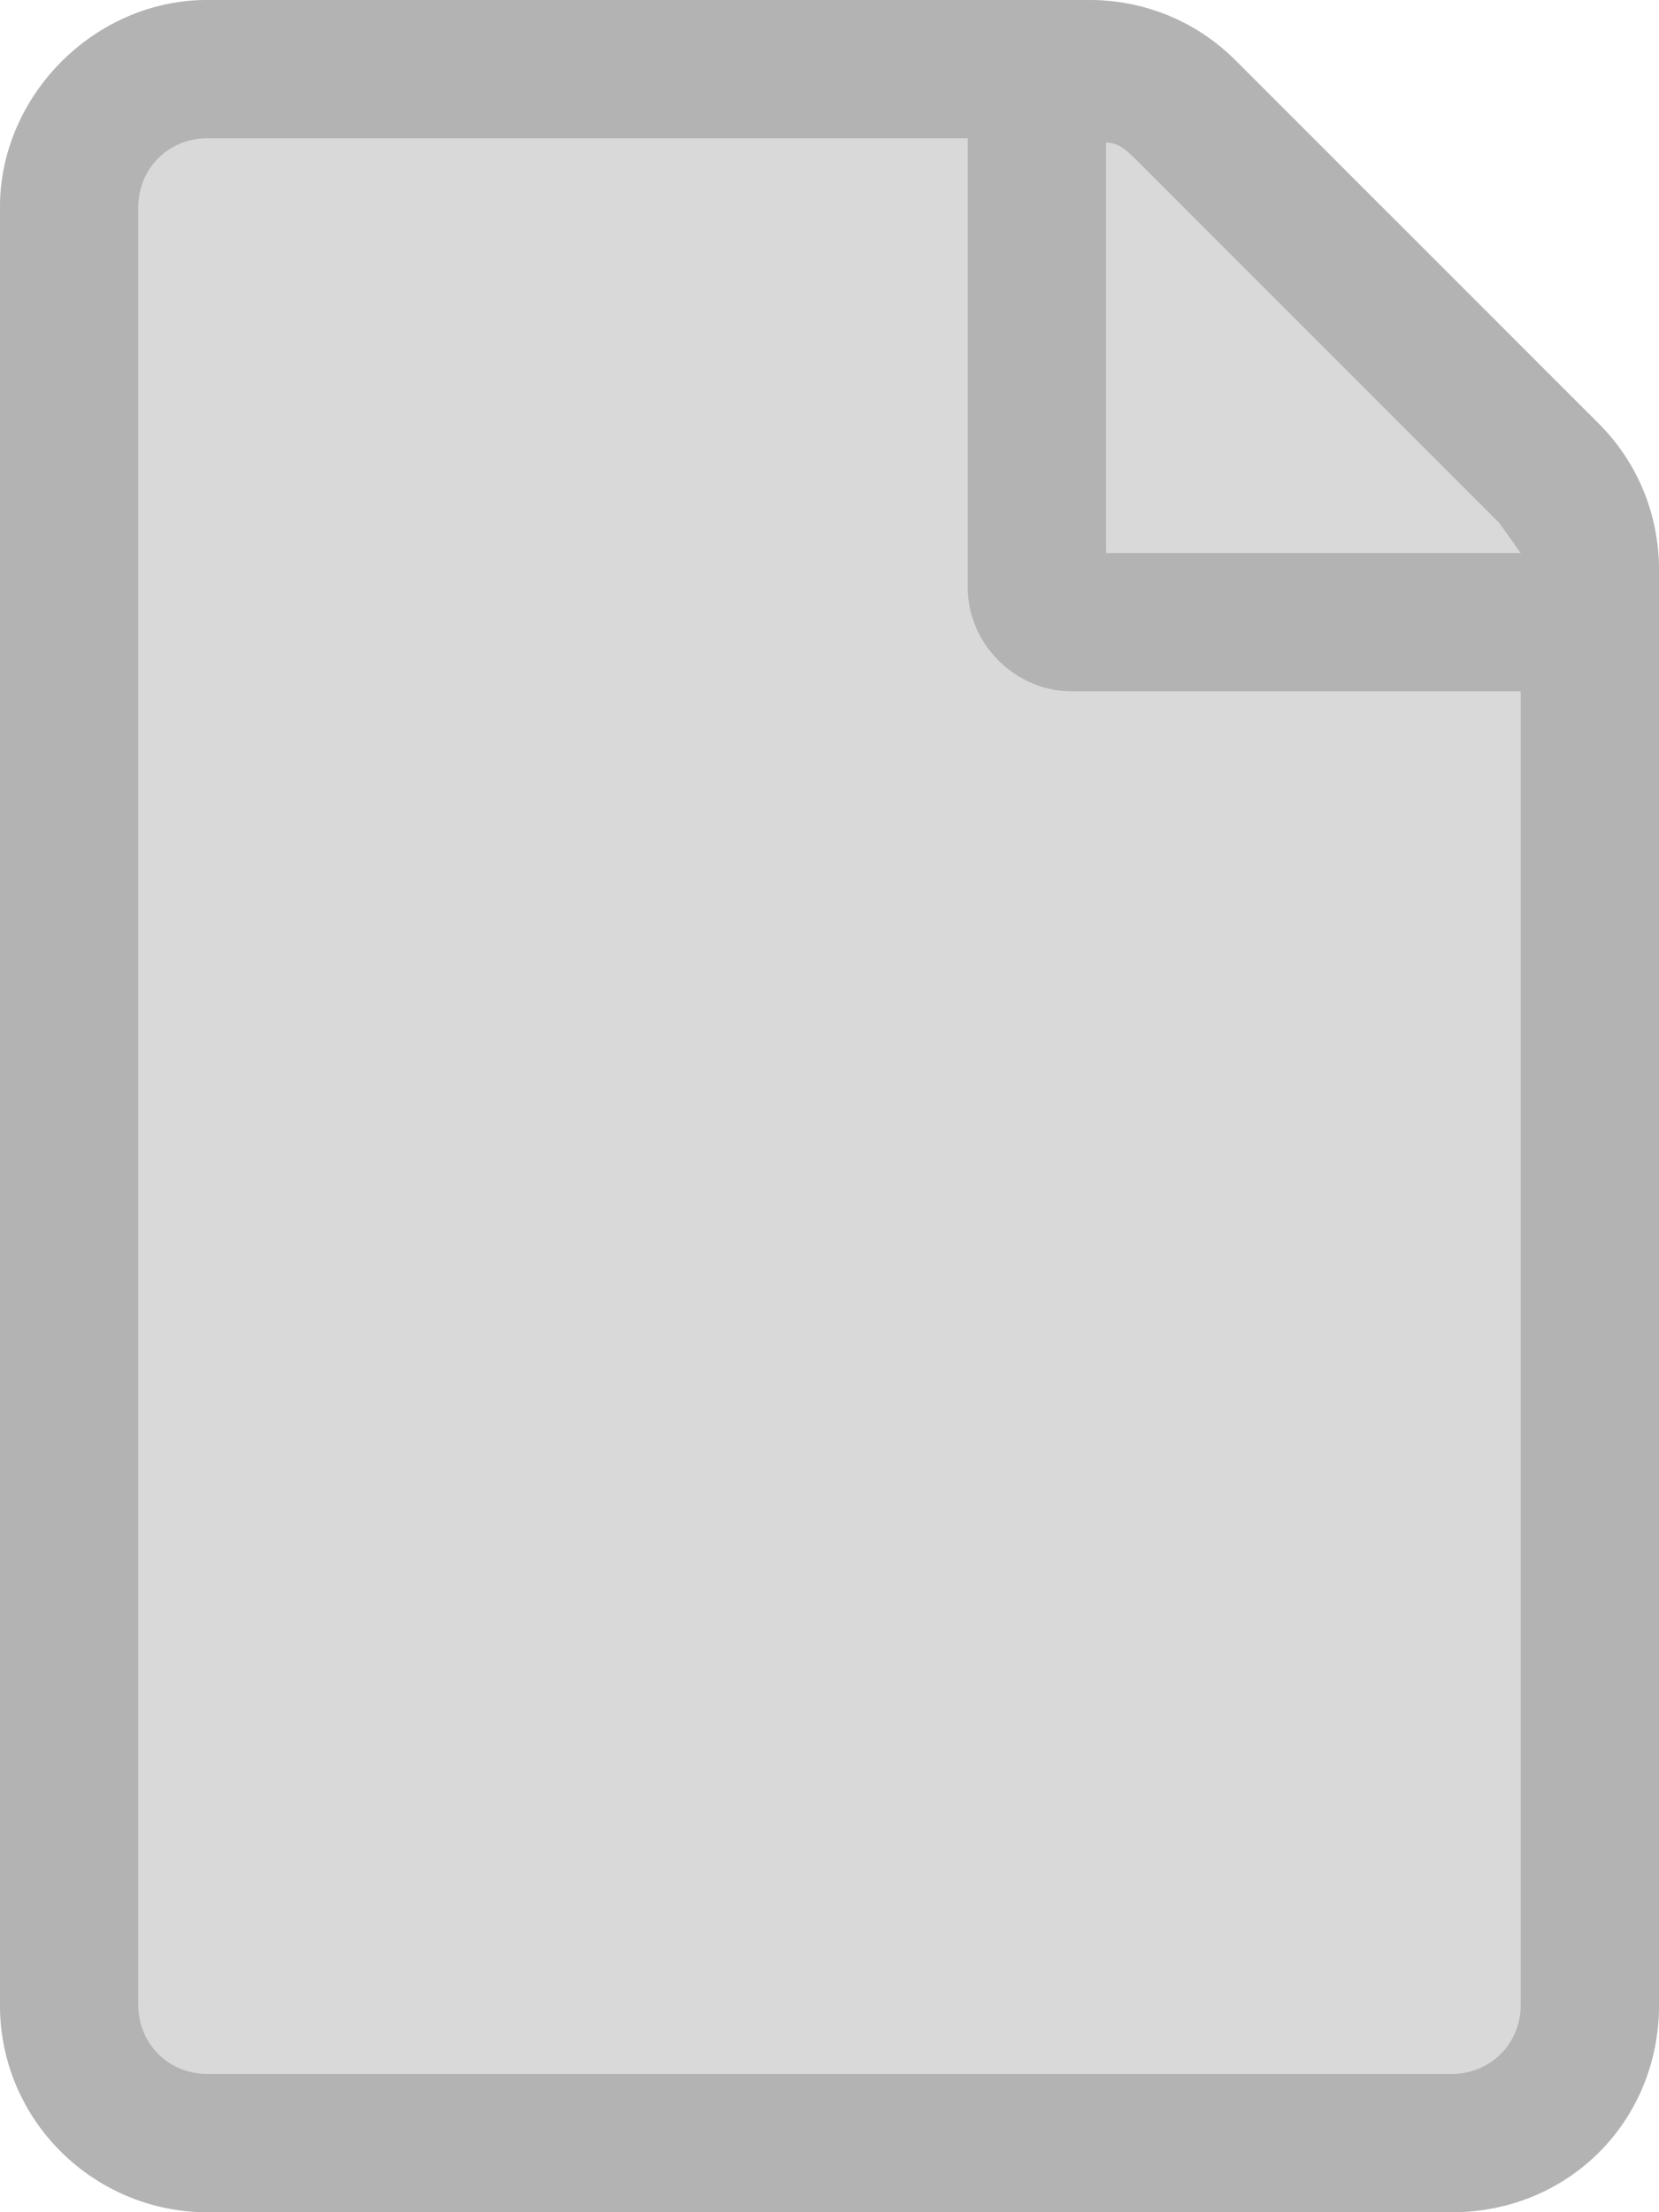
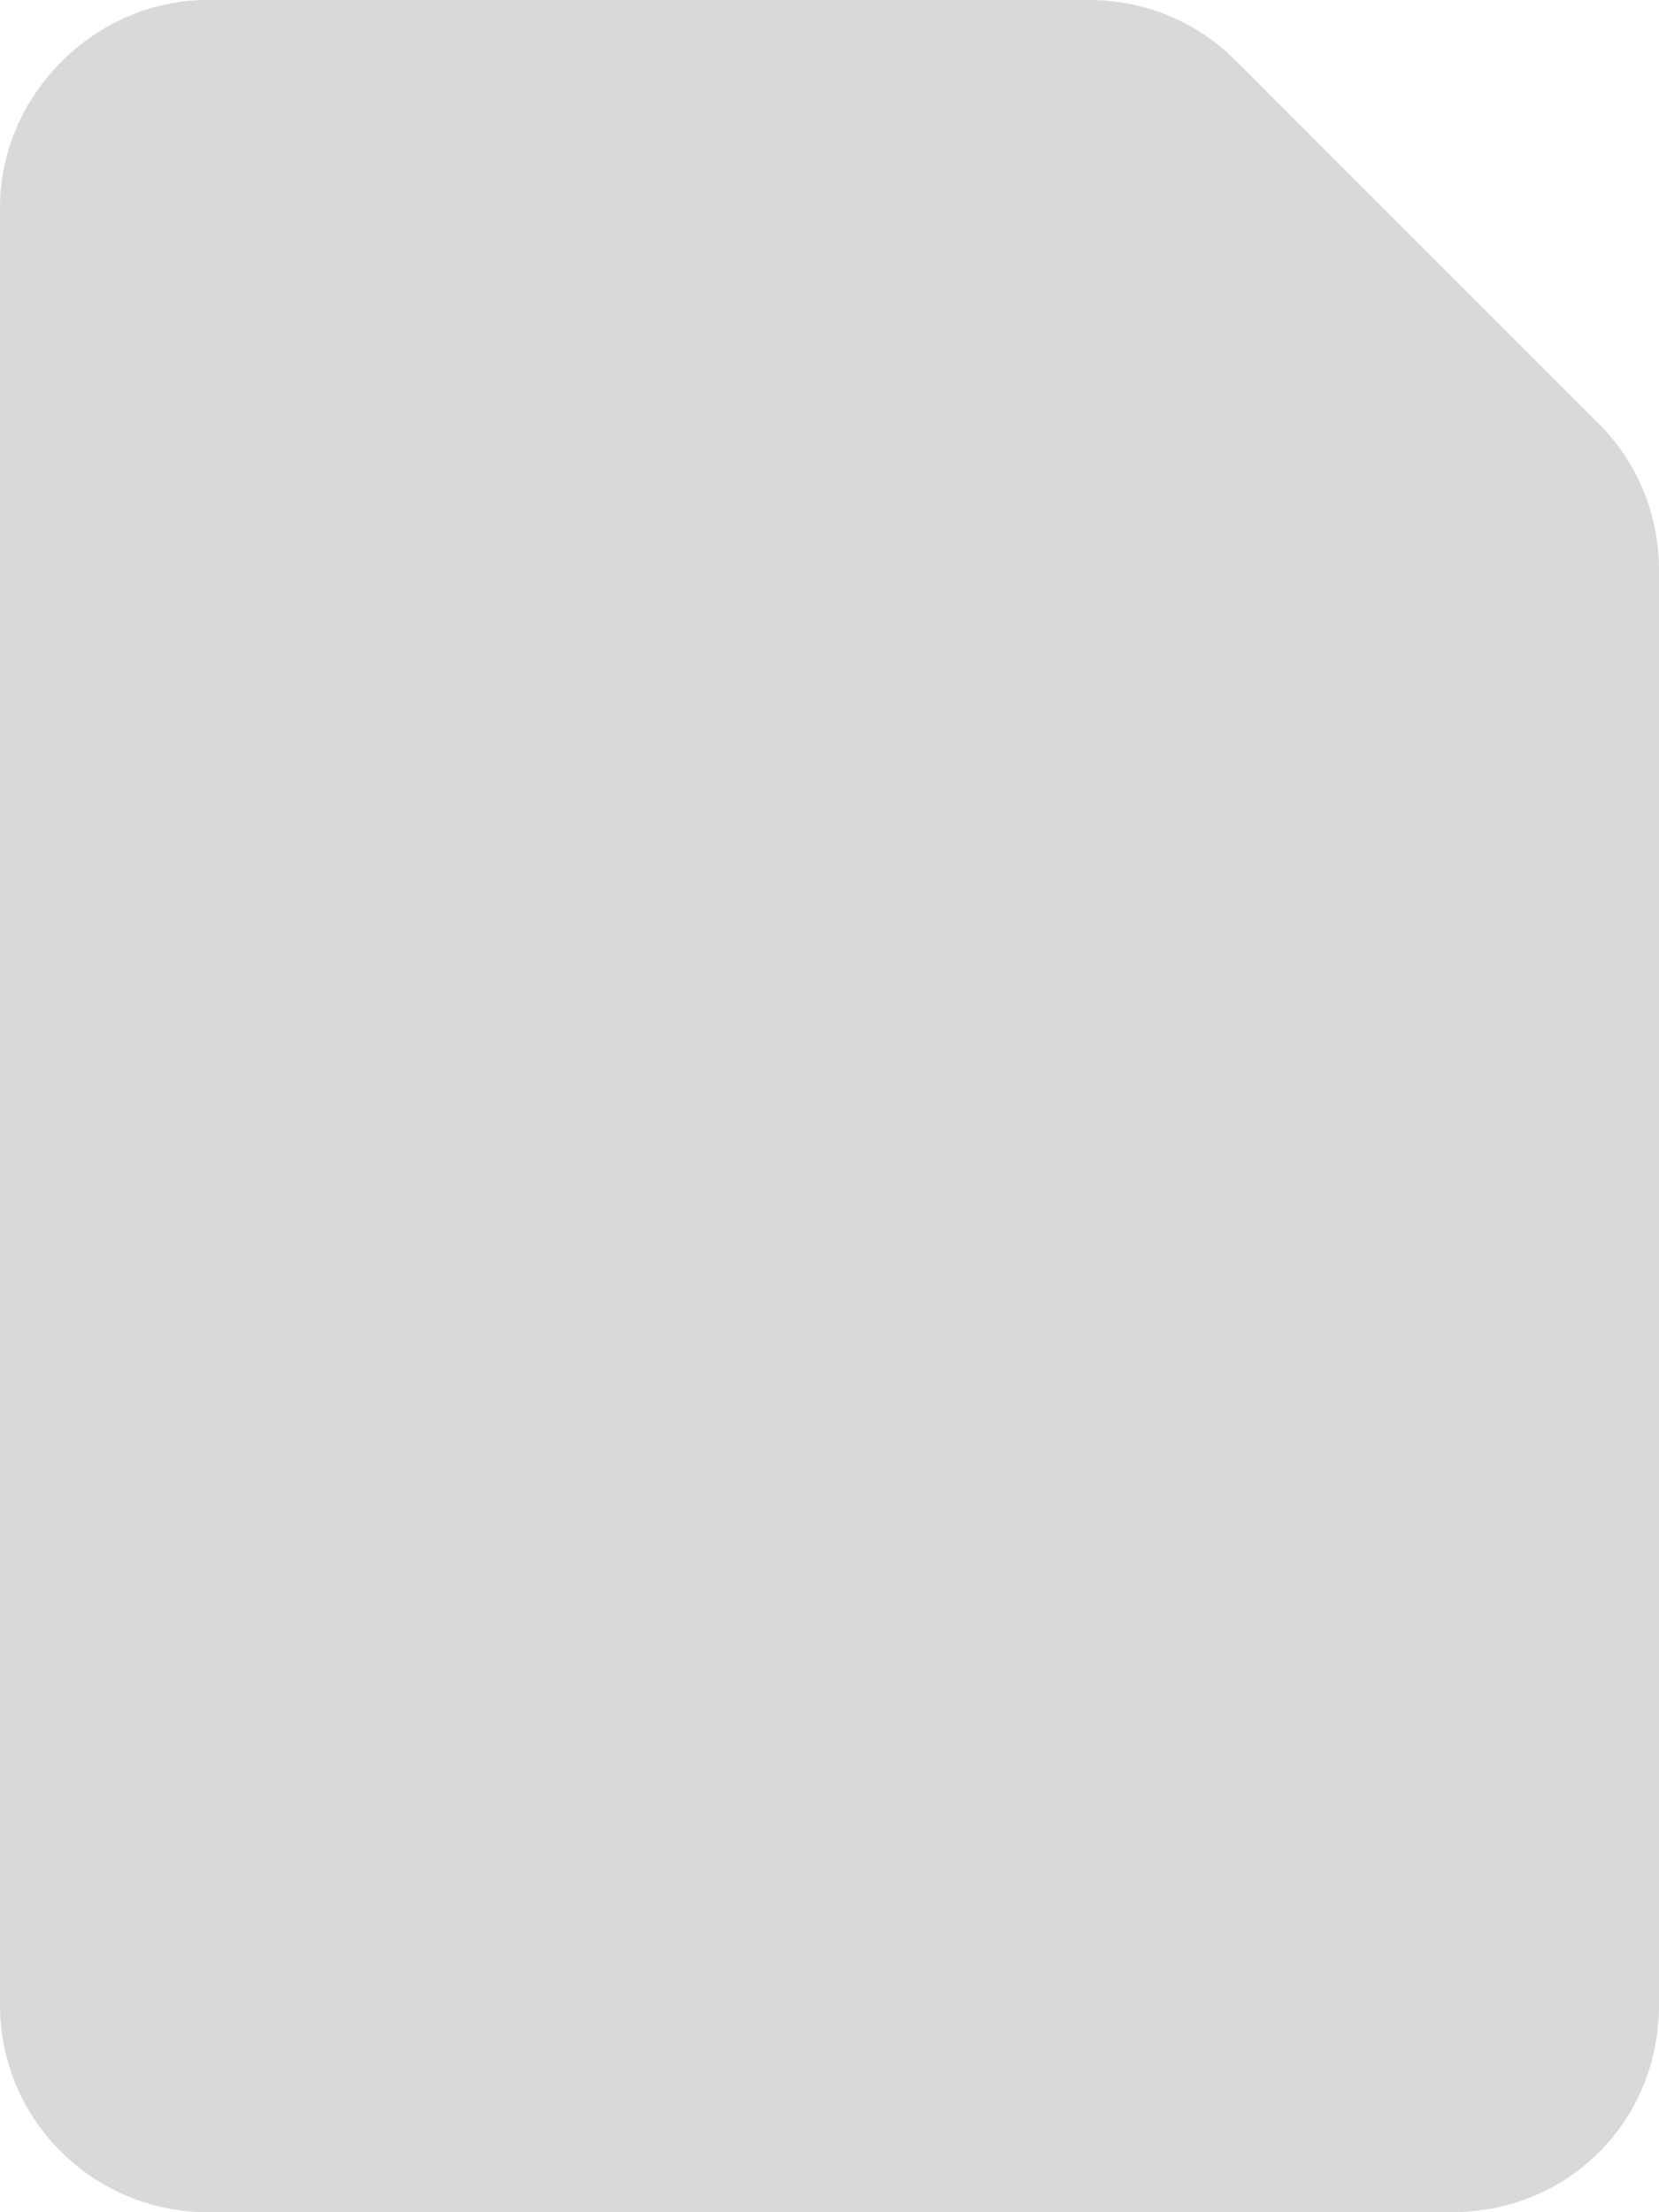
<svg xmlns="http://www.w3.org/2000/svg" xml:space="preserve" style="fill-rule:evenodd;clip-rule:evenodd;stroke-linejoin:round;stroke-miterlimit:2" viewBox="0 0 384 512">
  <path d="m370 98-84-84c-9-9-21-14-34-14H48C22 0 0 22 0 48v416c0 27 22 48 48 48h288c27 0 48-21 48-48V132c0-13-5-25-14-34Z" style="fill:#d9d9d9" />
-   <path d="m370 98-84-84c-9-9-21-14-34-14H48C22 0 0 22 0 48v416c0 27 22 48 48 48h288c27 0 48-21 48-48V132c0-13-5-25-14-34Zm-23 23 5 7h-96V33c3 0 5 2 7 4l84 84Zm-11 359H48c-9 0-16-7-16-16V48c0-9 7-16 16-16h176v104c0 13 11 24 24 24h104v304c0 9-7 16-16 16Z" style="fill:#b3b3b3;fill-rule:nonzero" />
</svg>